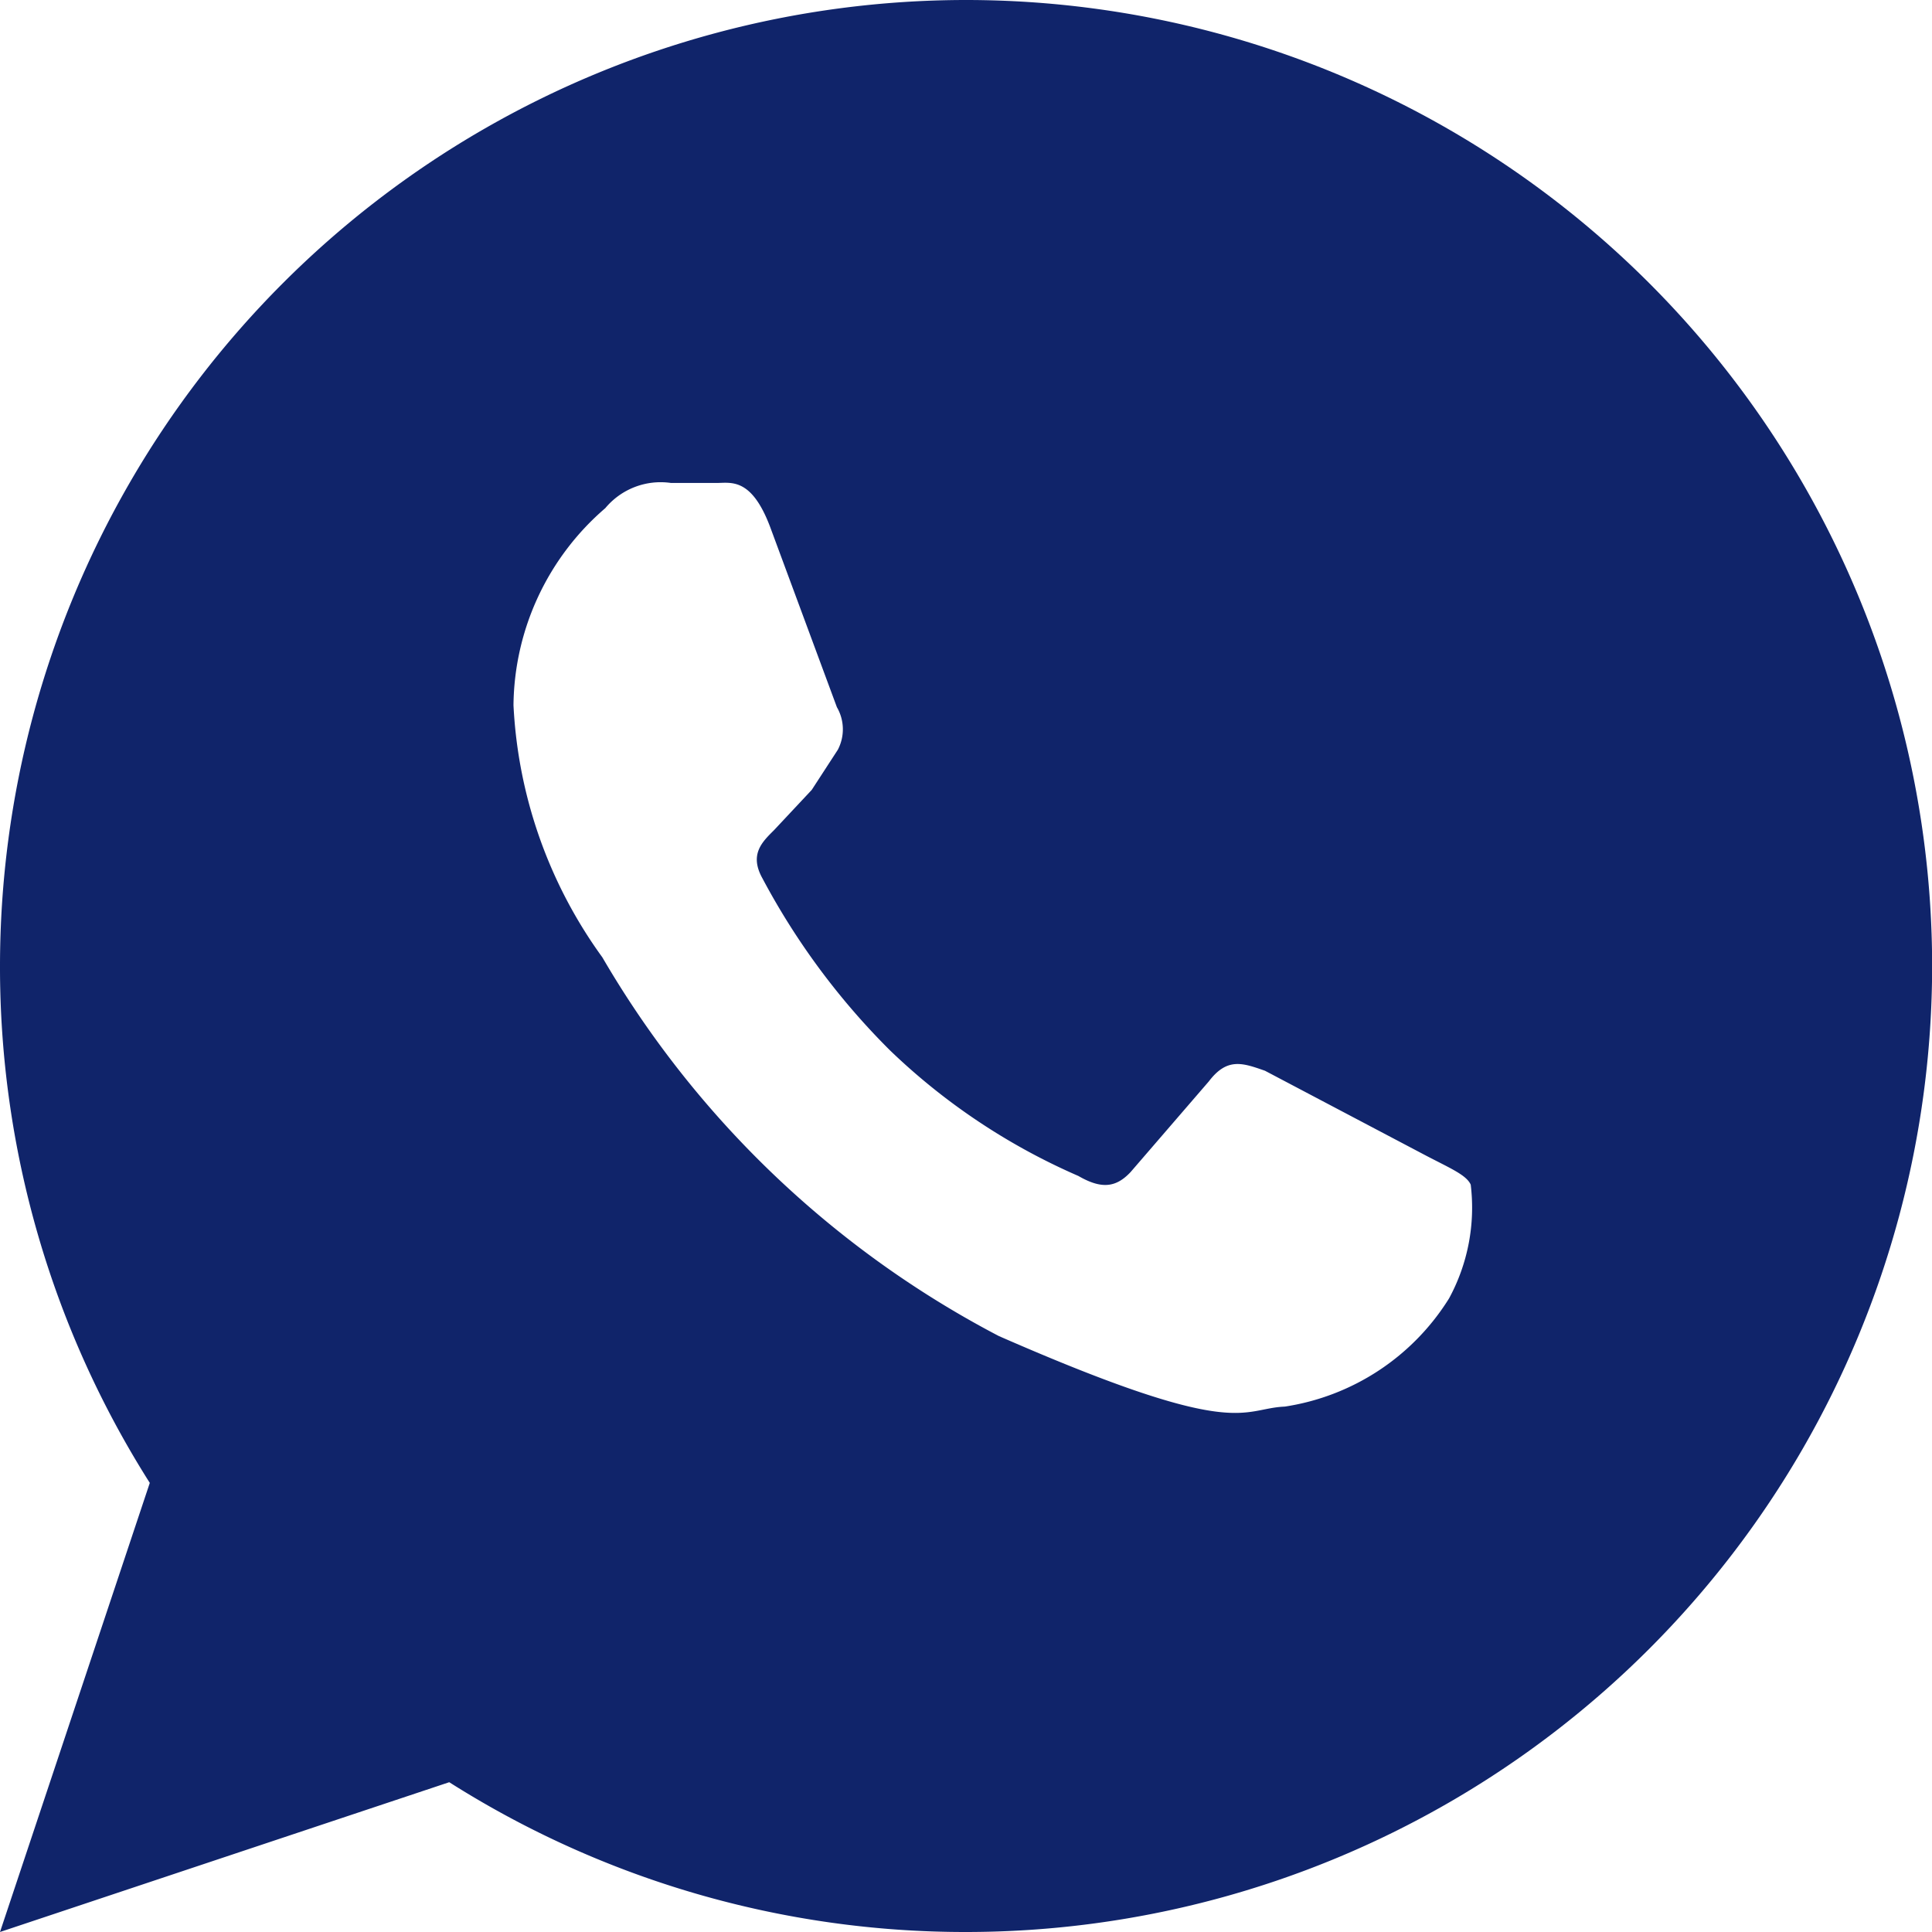
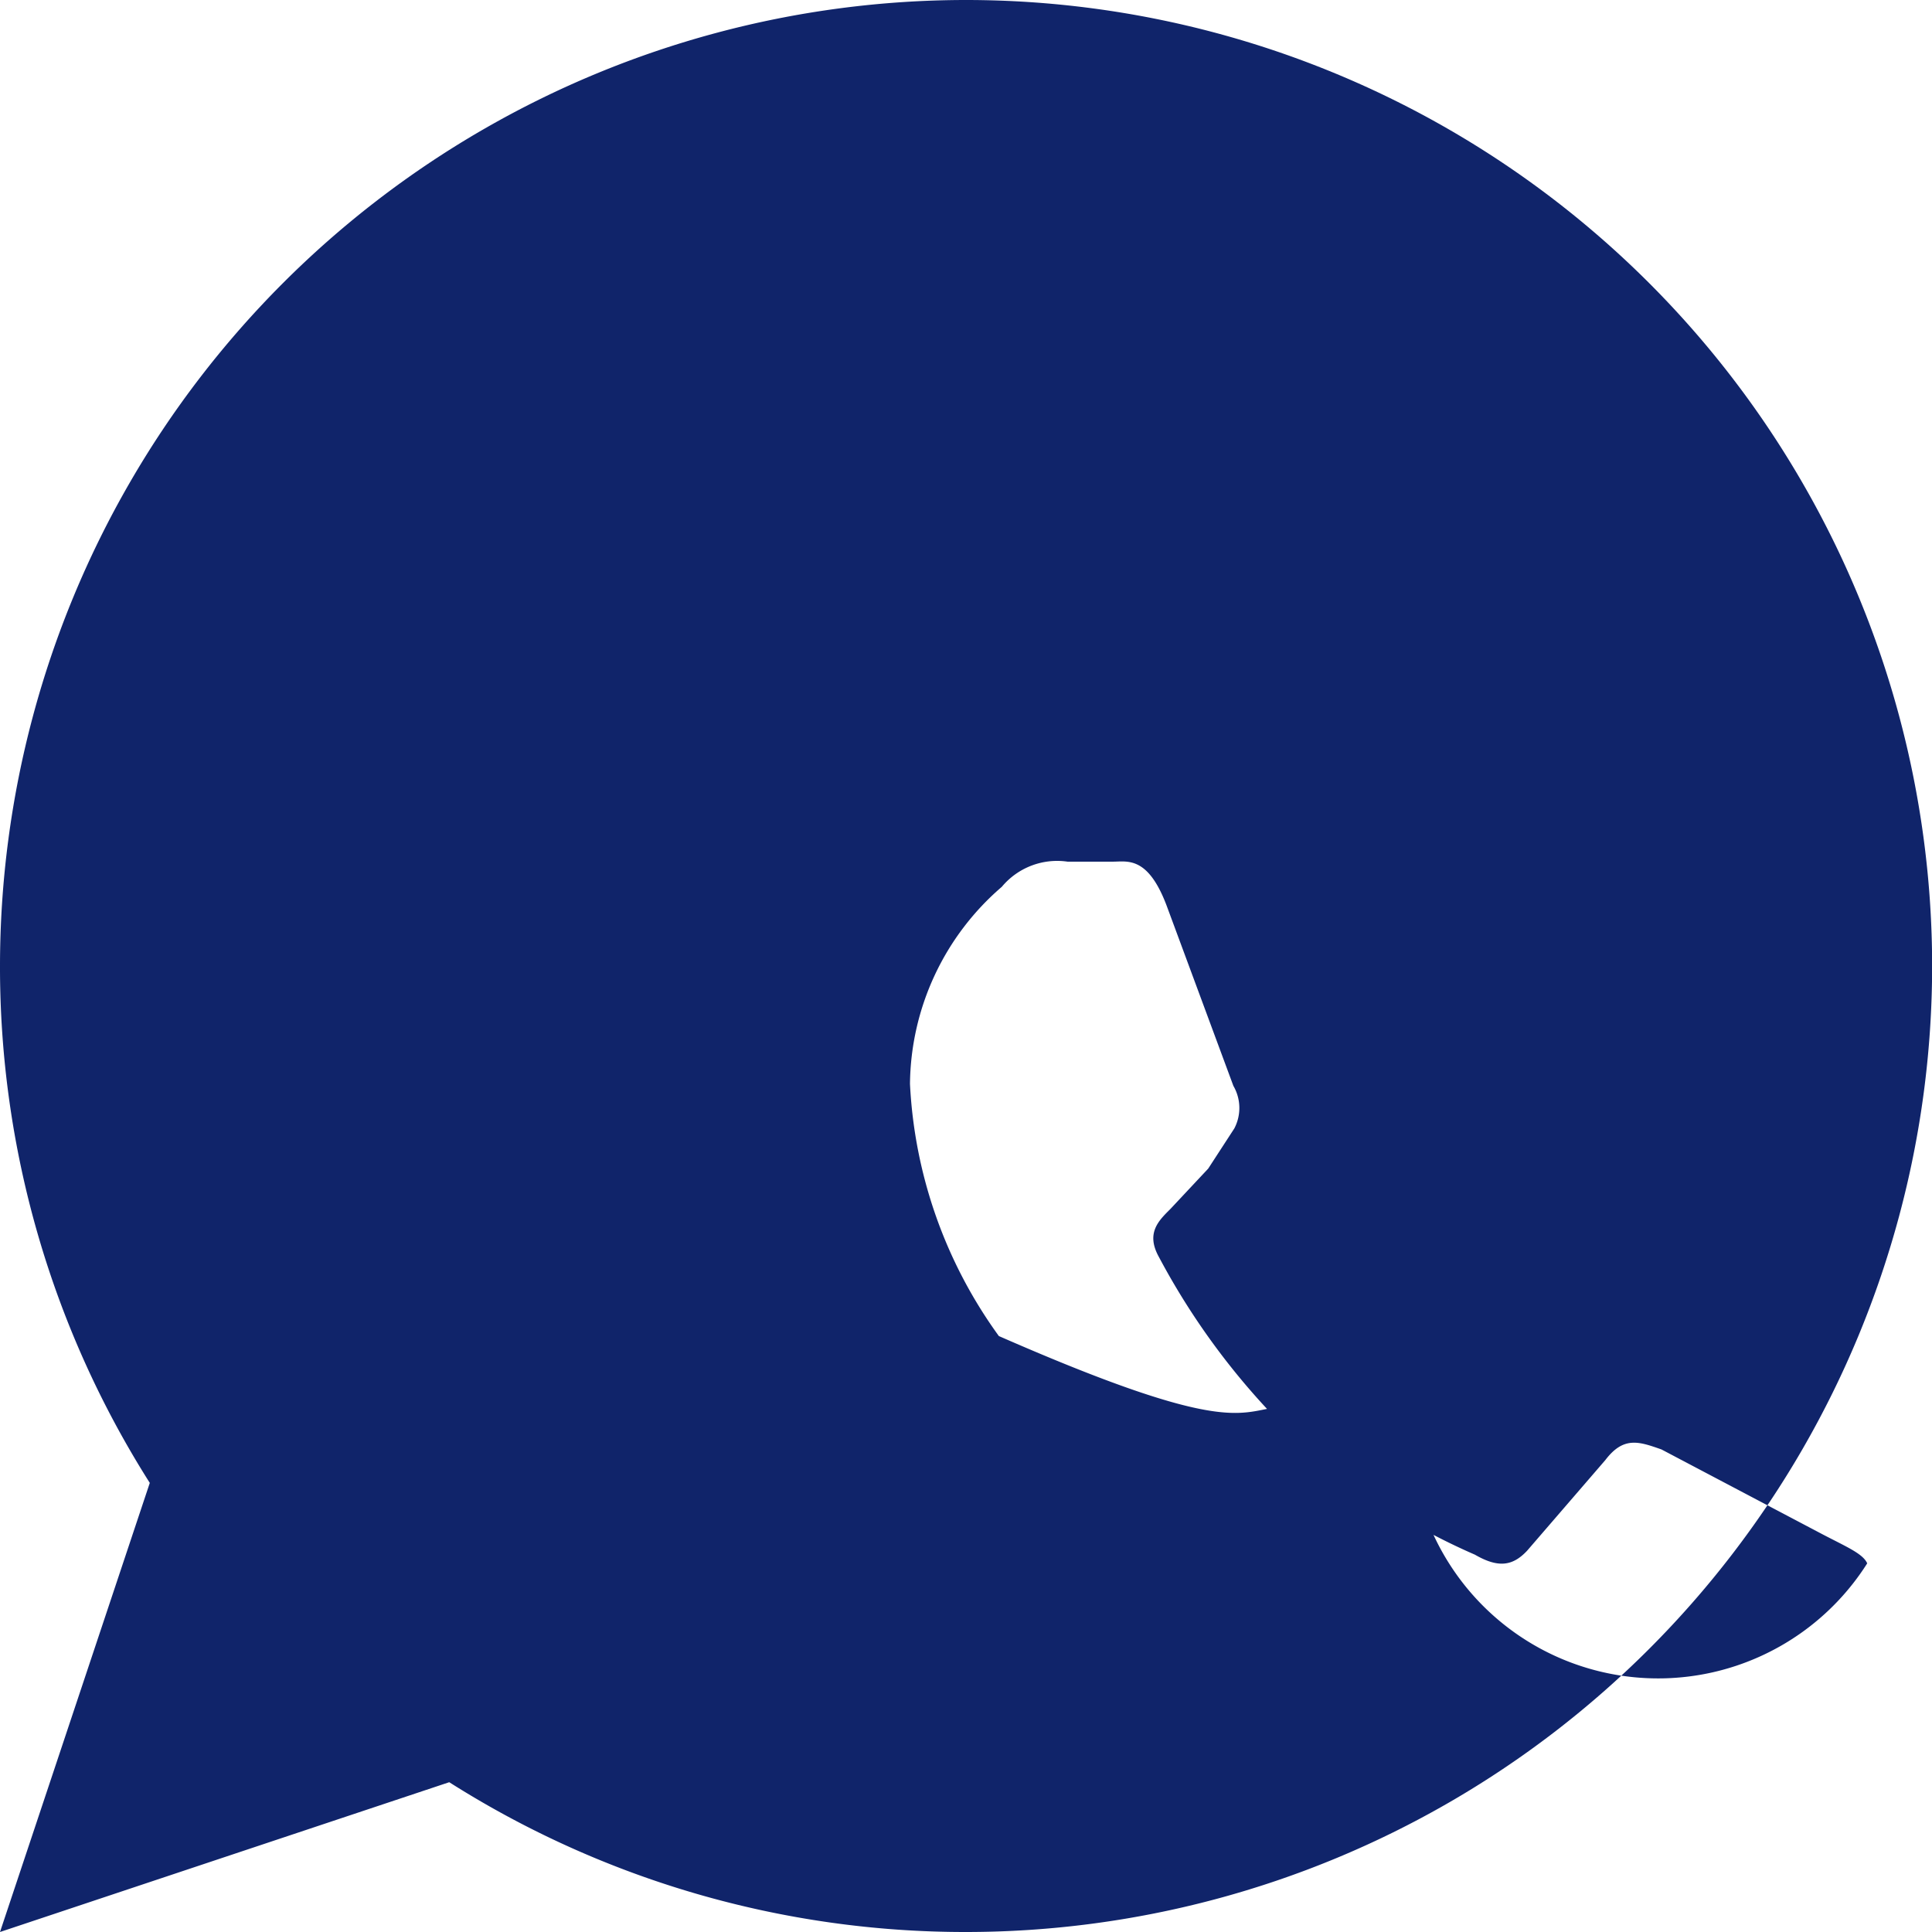
<svg xmlns="http://www.w3.org/2000/svg" width="14.433" height="14.433" viewBox="0 0 14.433 14.433">
-   <path id="Path_35734" data-name="Path 35734" d="M-37.783-46A7.219,7.219,0,0,0-45-38.783a7.194,7.194,0,0,0,1.119,3.861L-45-31.567l3.356-1.119a7.194,7.194,0,0,0,3.861,1.119,7.219,7.219,0,0,0,7.217-7.217A7.219,7.219,0,0,0-37.783-46Zm3.608,9.7a1.757,1.757,0,0,1-1.227.808c-.332.014-.339.26-2.136-.527A7.388,7.388,0,0,1-40.5-38.848a3.5,3.5,0,0,1-.664-1.884,1.967,1.967,0,0,1,.686-1.472.538.538,0,0,1,.491-.188h.339c.108,0,.26-.043.4.325l.5,1.35a.329.329,0,0,1,.007.318l-.195.3-.281.3c-.087.087-.188.18-.087.361a5.356,5.356,0,0,0,.953,1.285,4.768,4.768,0,0,0,1.407.938c.173.1.281.087.39-.029l.585-.678c.137-.18.253-.137.419-.079l1.205.635c.18.094.3.144.332.216A1.421,1.421,0,0,1-34.175-36.3Z" transform="translate(45 46)" fill="#10246a" />
+   <path id="Path_35734" data-name="Path 35734" d="M-37.783-46A7.219,7.219,0,0,0-45-38.783a7.194,7.194,0,0,0,1.119,3.861L-45-31.567l3.356-1.119a7.194,7.194,0,0,0,3.861,1.119,7.219,7.219,0,0,0,7.217-7.217A7.219,7.219,0,0,0-37.783-46Zm3.608,9.7a1.757,1.757,0,0,1-1.227.808c-.332.014-.339.26-2.136-.527a3.5,3.5,0,0,1-.664-1.884,1.967,1.967,0,0,1,.686-1.472.538.538,0,0,1,.491-.188h.339c.108,0,.26-.043.4.325l.5,1.35a.329.329,0,0,1,.007.318l-.195.3-.281.3c-.087.087-.188.18-.087.361a5.356,5.356,0,0,0,.953,1.285,4.768,4.768,0,0,0,1.407.938c.173.1.281.087.39-.029l.585-.678c.137-.18.253-.137.419-.079l1.205.635c.18.094.3.144.332.216A1.421,1.421,0,0,1-34.175-36.3Z" transform="translate(45 46)" fill="#10246a" />
</svg>